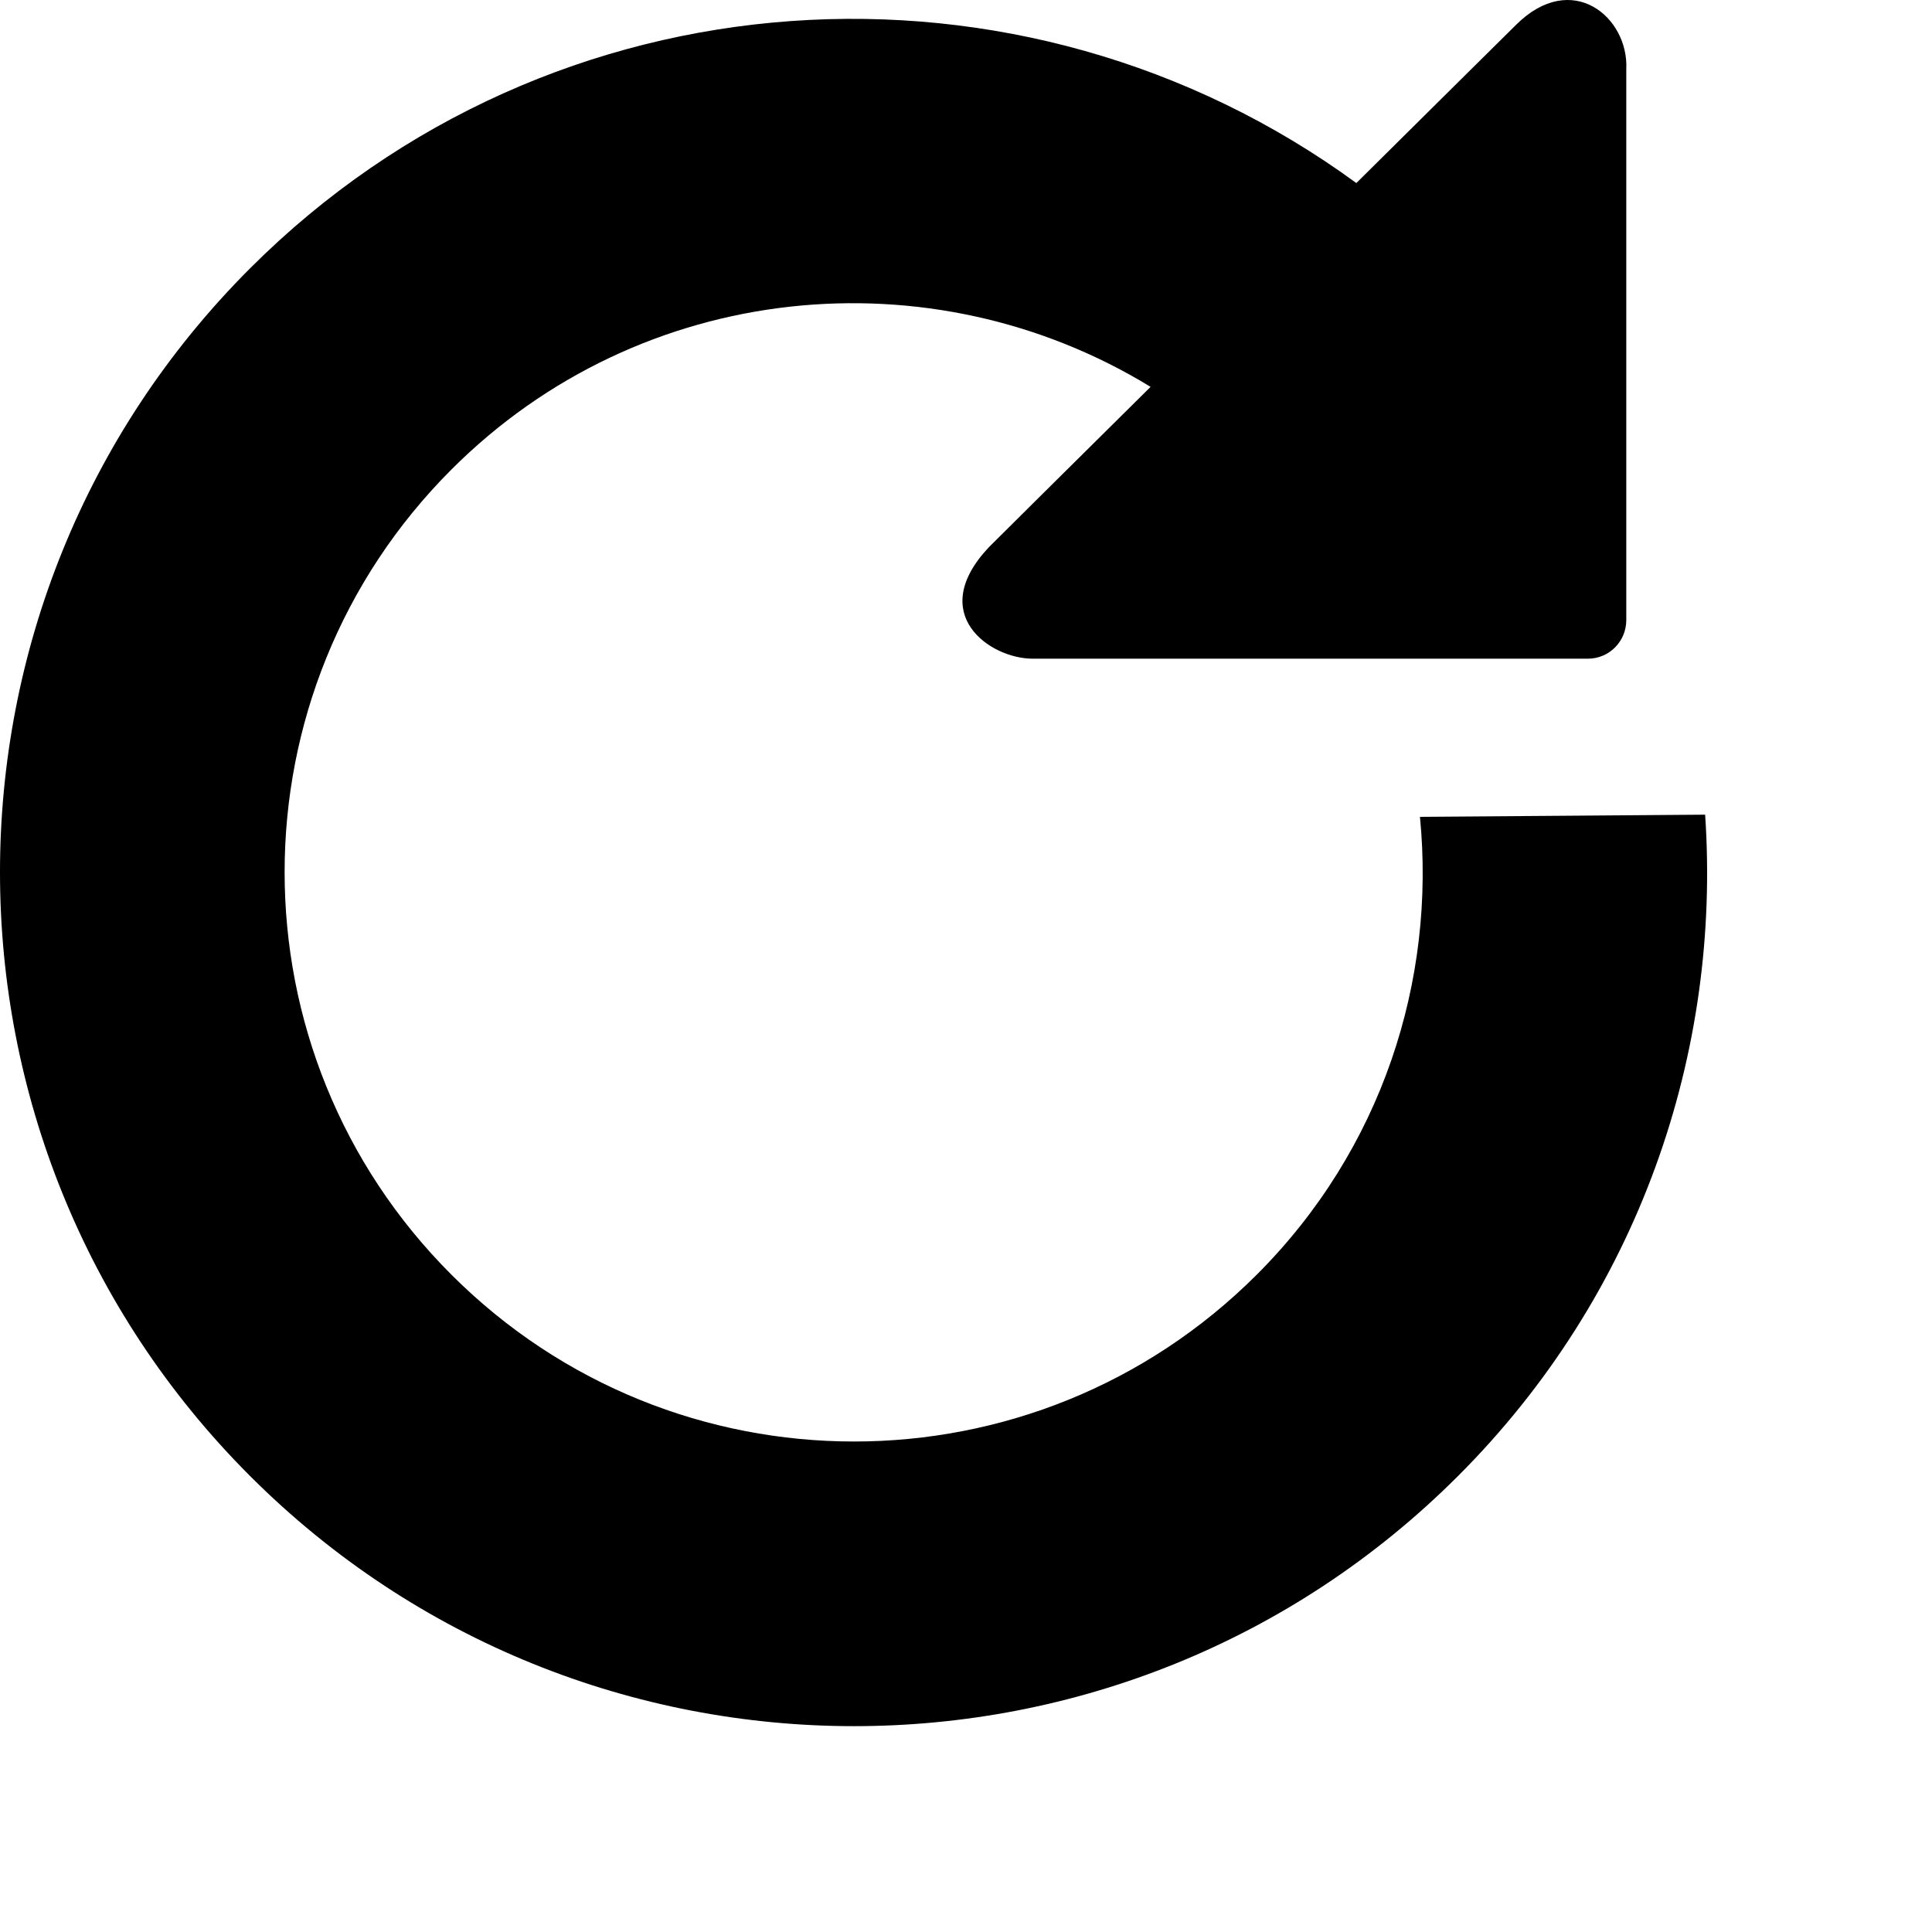
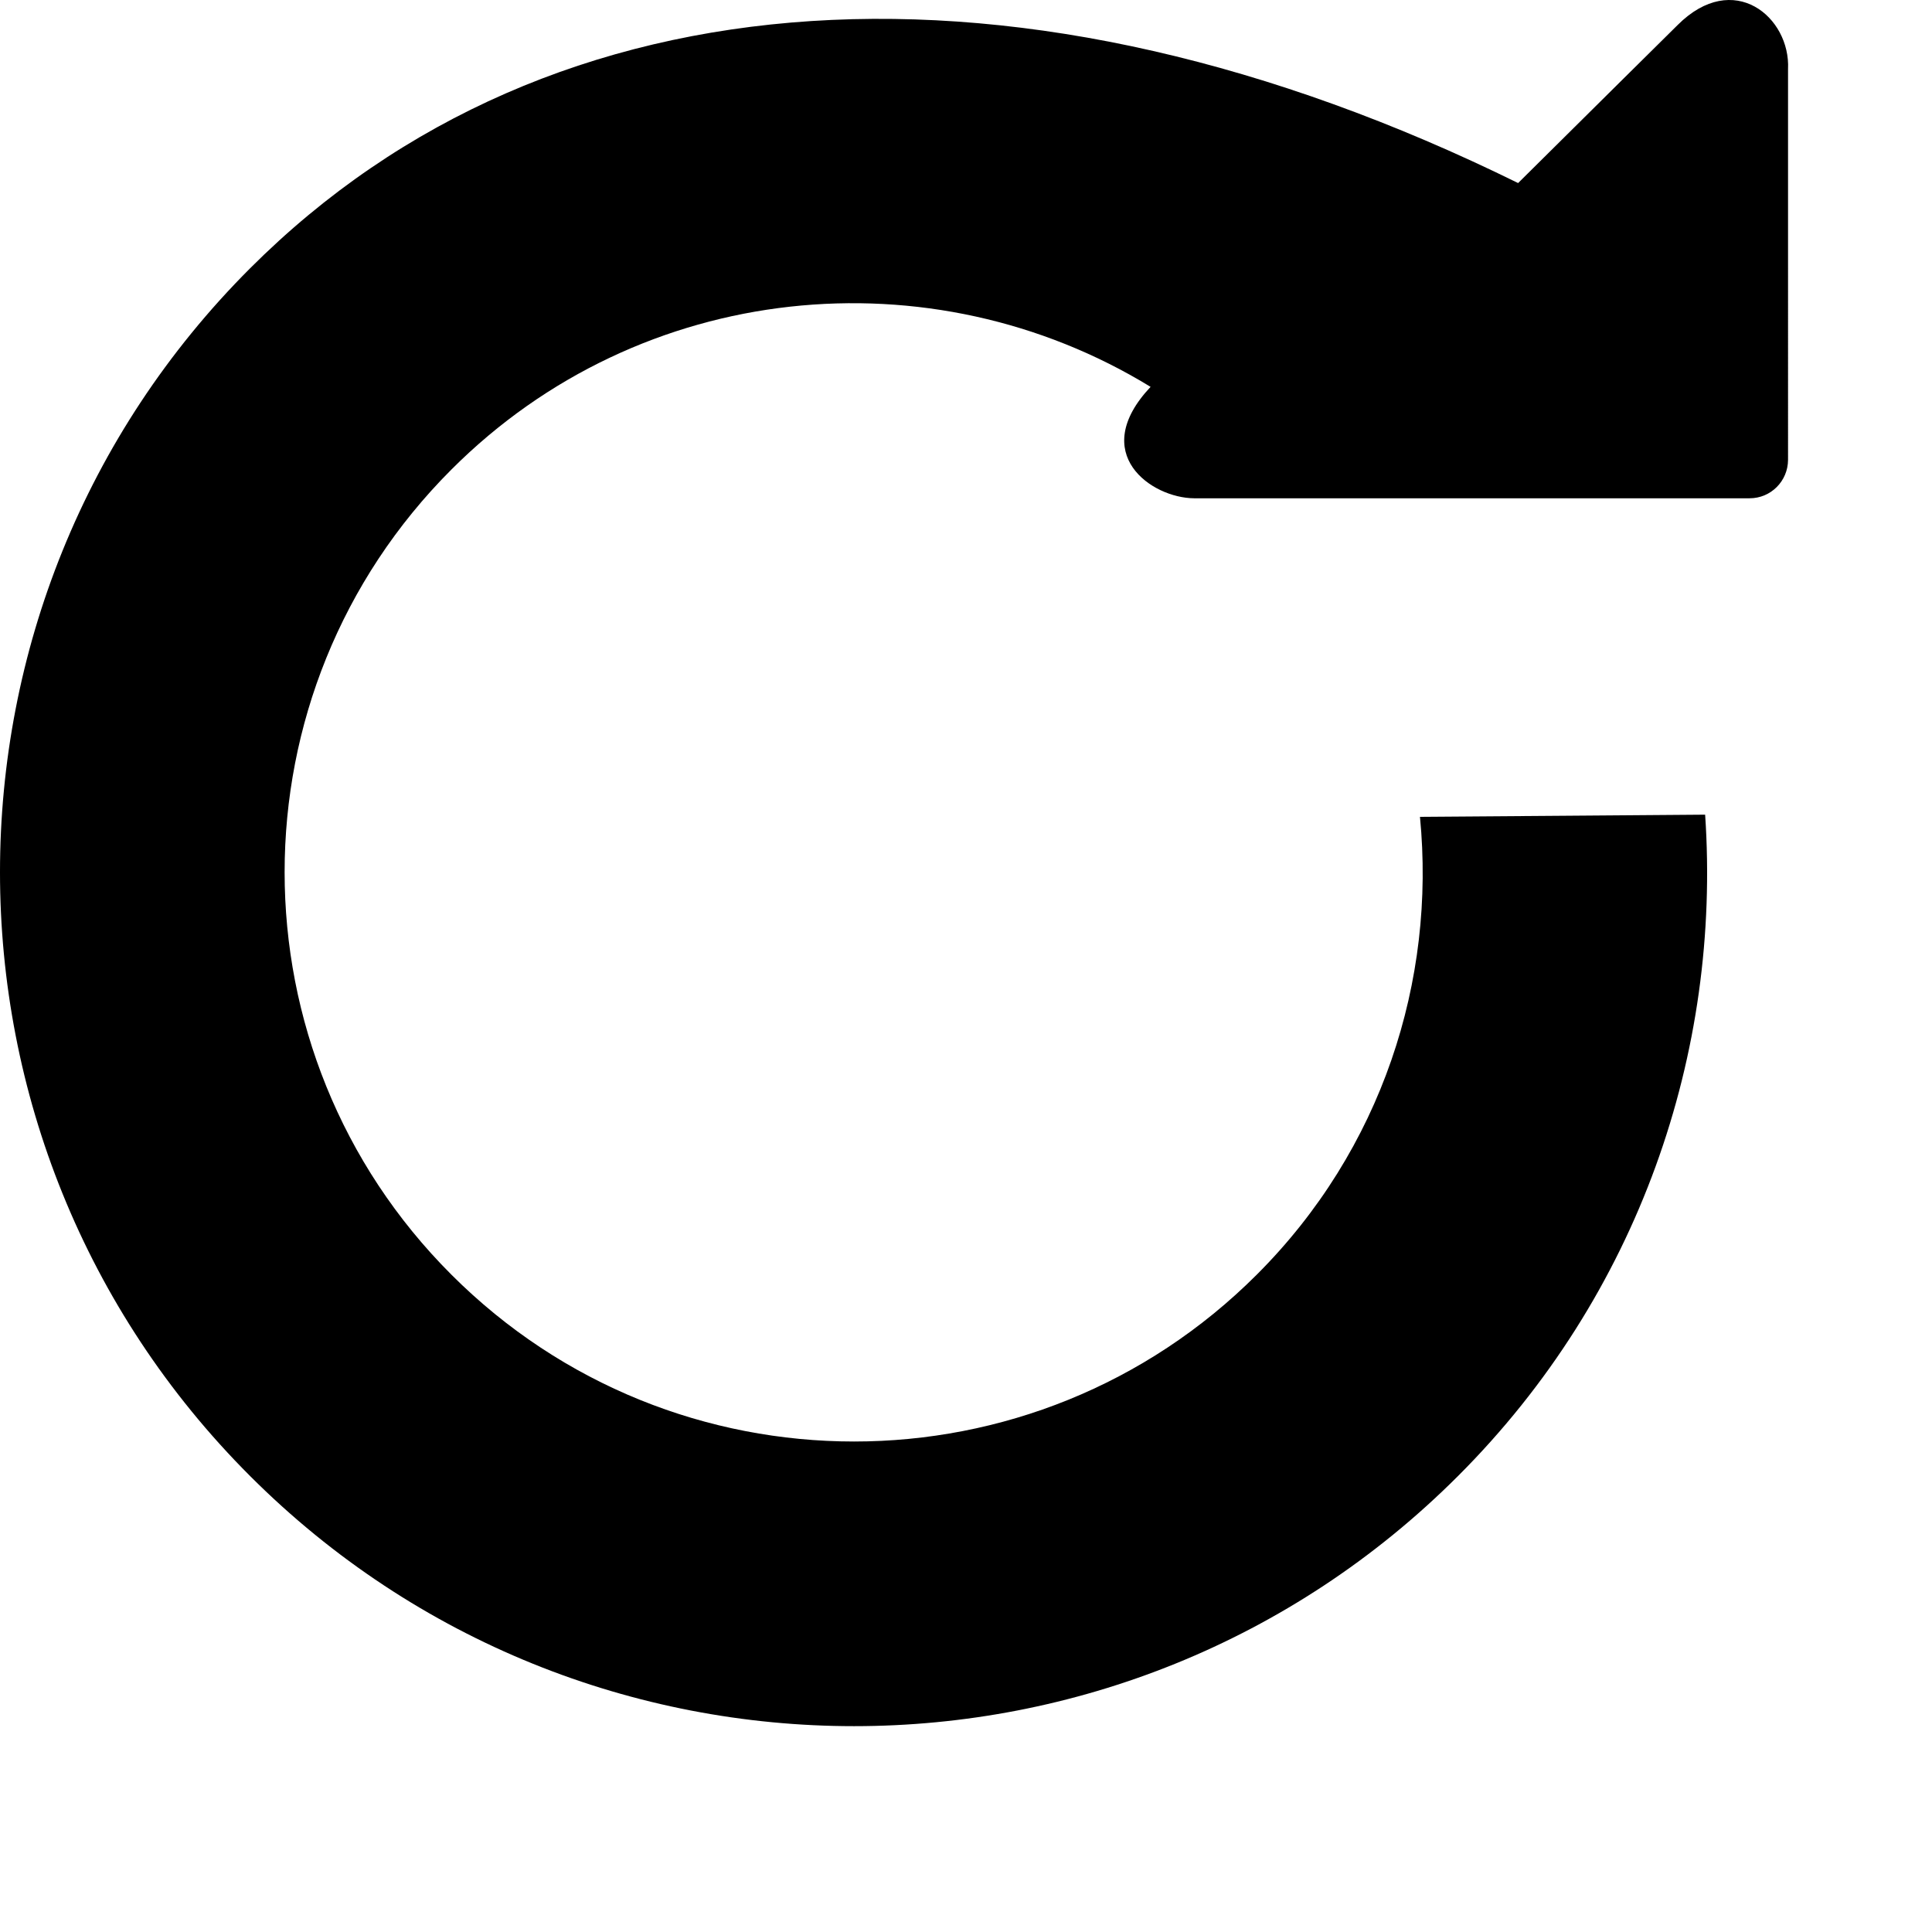
<svg xmlns="http://www.w3.org/2000/svg" width="512px" height="512px" viewBox="0 0 512 512">
  <g>
-     <path d="M451.878,215.896c-25.196,0.229-50.377,0.358-75.573,0.571c4.233,43.372-10.049,88.179-43.26,121.339    c-58.959,58.944-154.484,58.944-213.411,0c-58.943-58.894-58.943-154.436,0-213.379c50.278-50.312,127.17-57.461,185.283-21.907    c-19.691,19.463-42.868,42.51-42.868,42.51c-16.679,17.72,0.277,29.463,11.516,29.529h147.237c5.636,0,10.162-4.561,10.179-10.196    V18.332c0.685-13.763-14.414-26.548-29.283-11.678c0,0-24.937,24.675-42.251,41.858C270.959-16.164,146.23-8.835,66.293,71.086    c-88.391,88.391-88.391,231.719,0,320.094c88.374,88.358,231.703,88.358,320.078,0    C434.466,343.117,456.145,278.766,451.878,215.896z" id="path-0" style="position: relative;" />
+     <path d="M451.878,215.896c-25.196,0.229-50.377,0.358-75.573,0.571c4.233,43.372-10.049,88.179-43.26,121.339    c-58.959,58.944-154.484,58.944-213.411,0c-58.943-58.894-58.943-154.436,0-213.379c50.278-50.312,127.17-57.461,185.283-21.907    c-16.679,17.72,0.277,29.463,11.516,29.529h147.237c5.636,0,10.162-4.561,10.179-10.196    V18.332c0.685-13.763-14.414-26.548-29.283-11.678c0,0-24.937,24.675-42.251,41.858C270.959-16.164,146.23-8.835,66.293,71.086    c-88.391,88.391-88.391,231.719,0,320.094c88.374,88.358,231.703,88.358,320.078,0    C434.466,343.117,456.145,278.766,451.878,215.896z" id="path-0" style="position: relative;" />
  </g>
</svg>